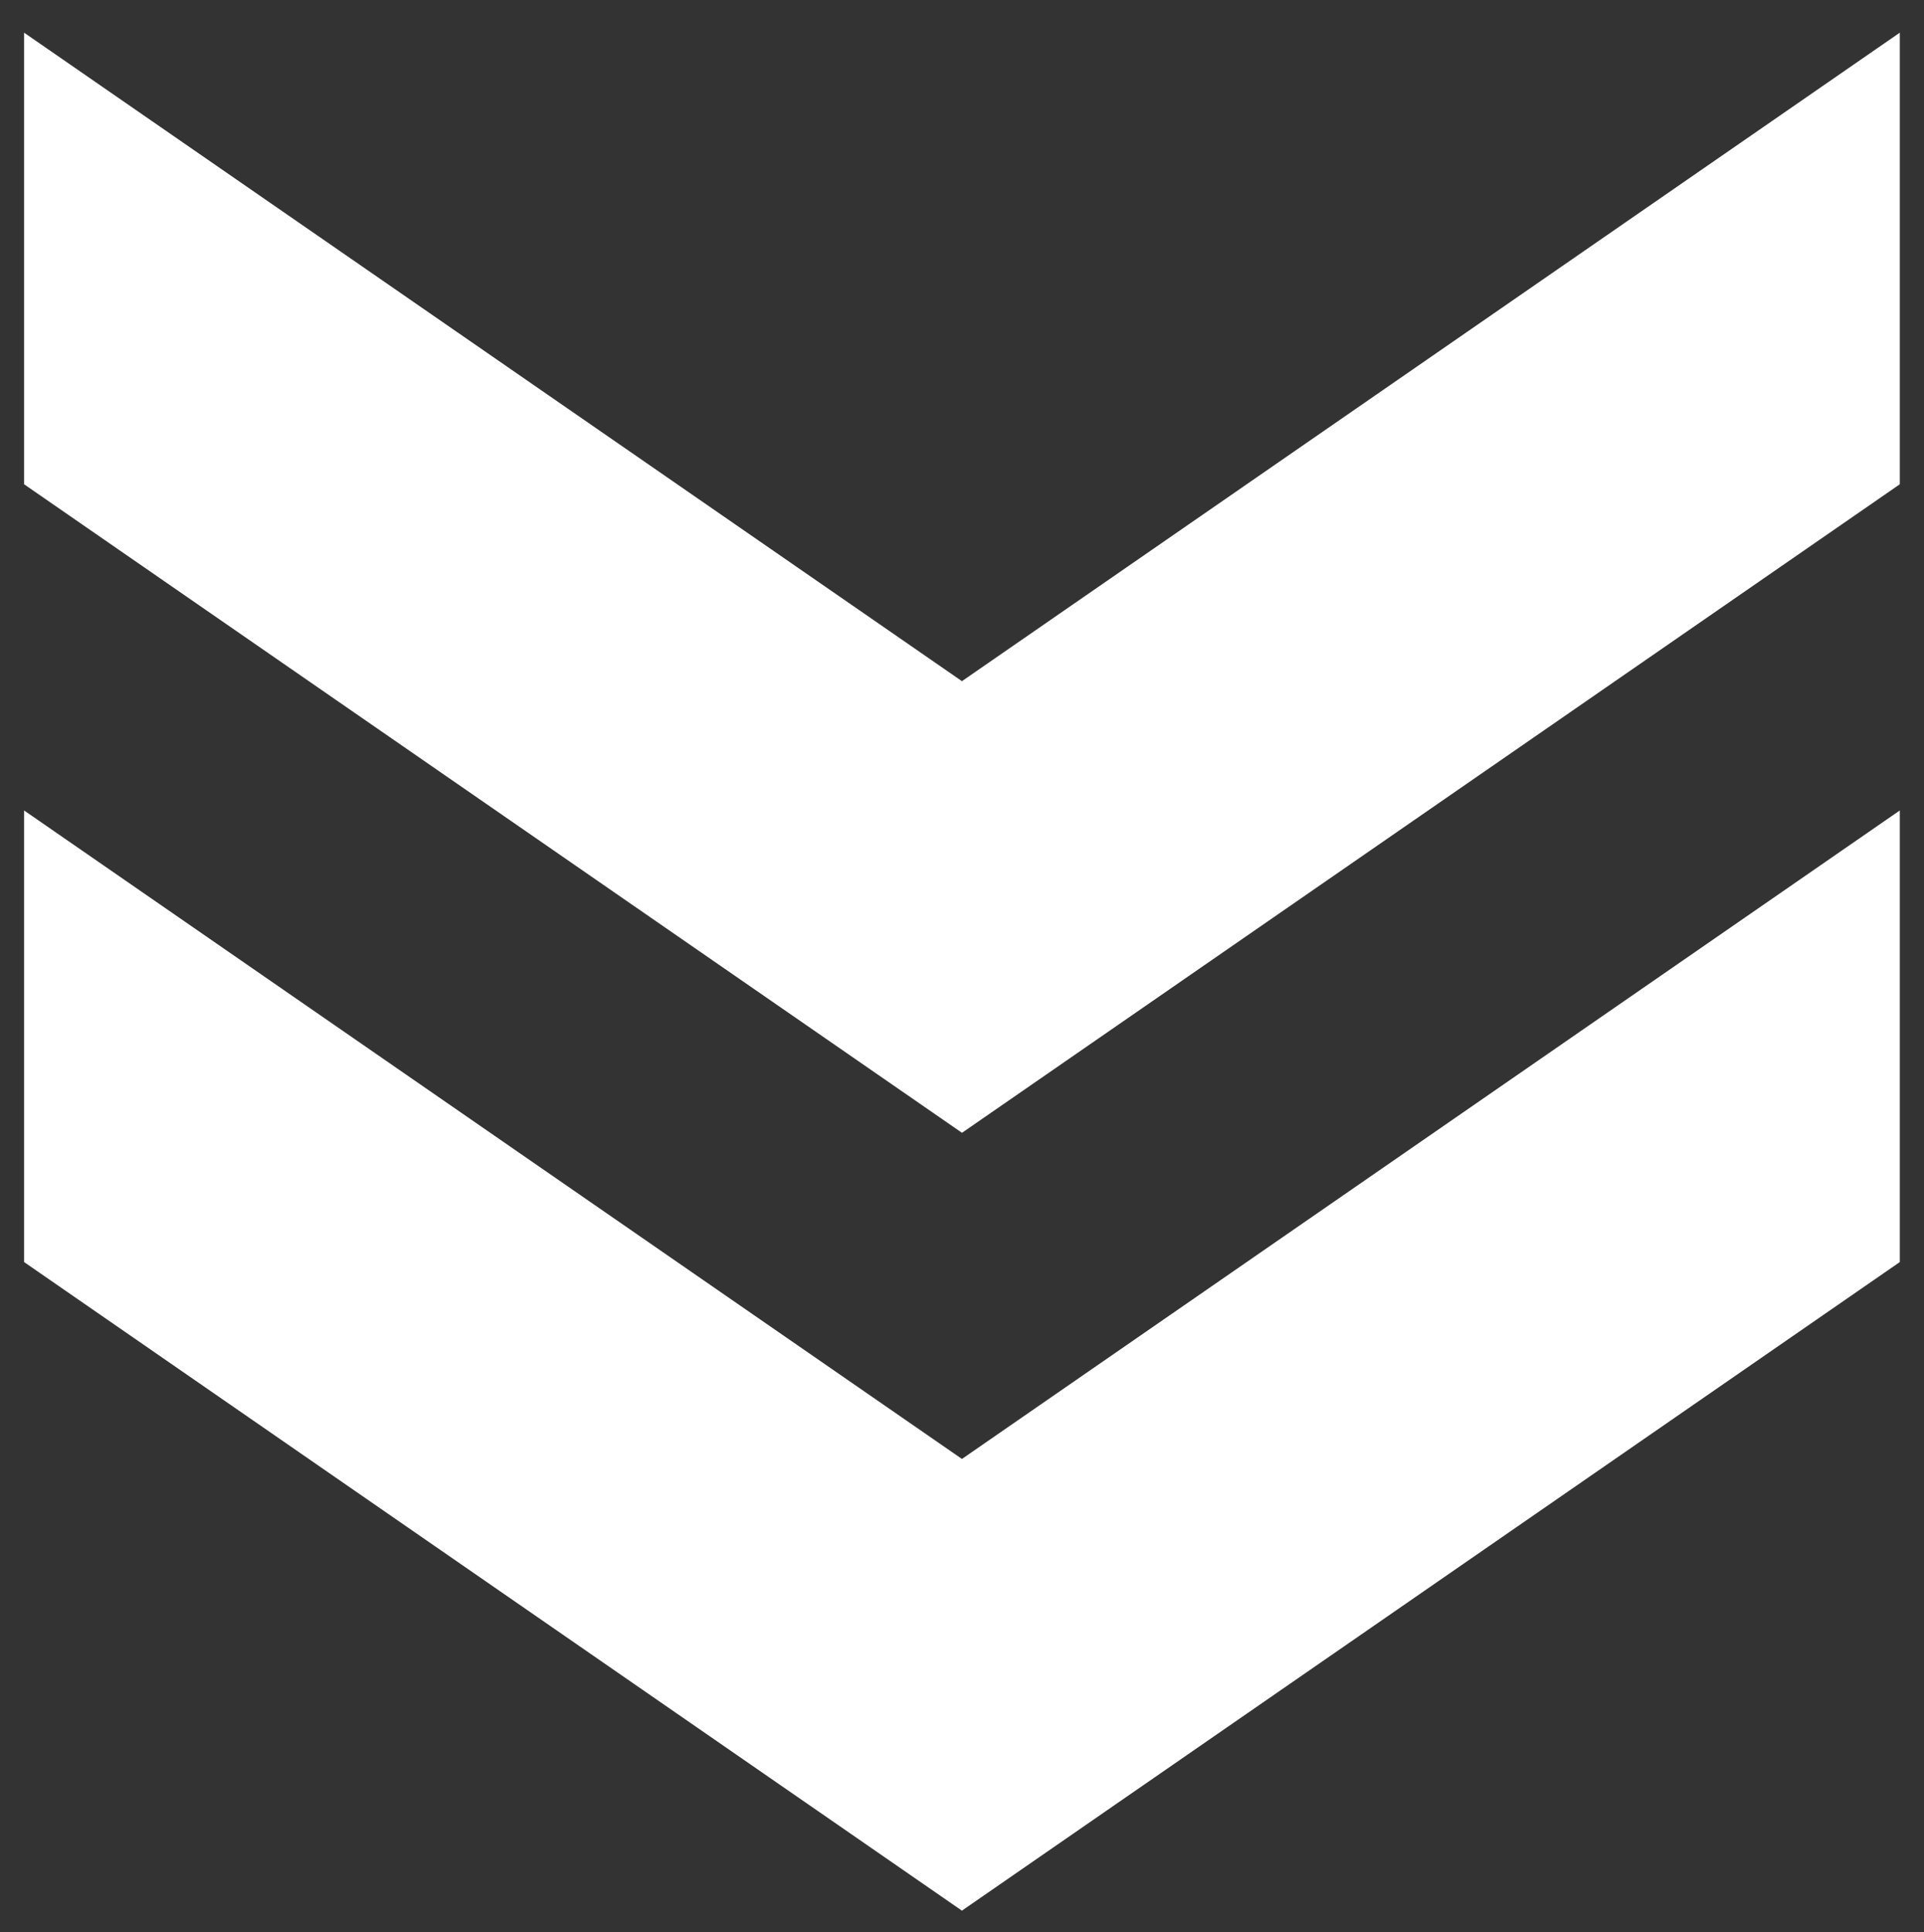
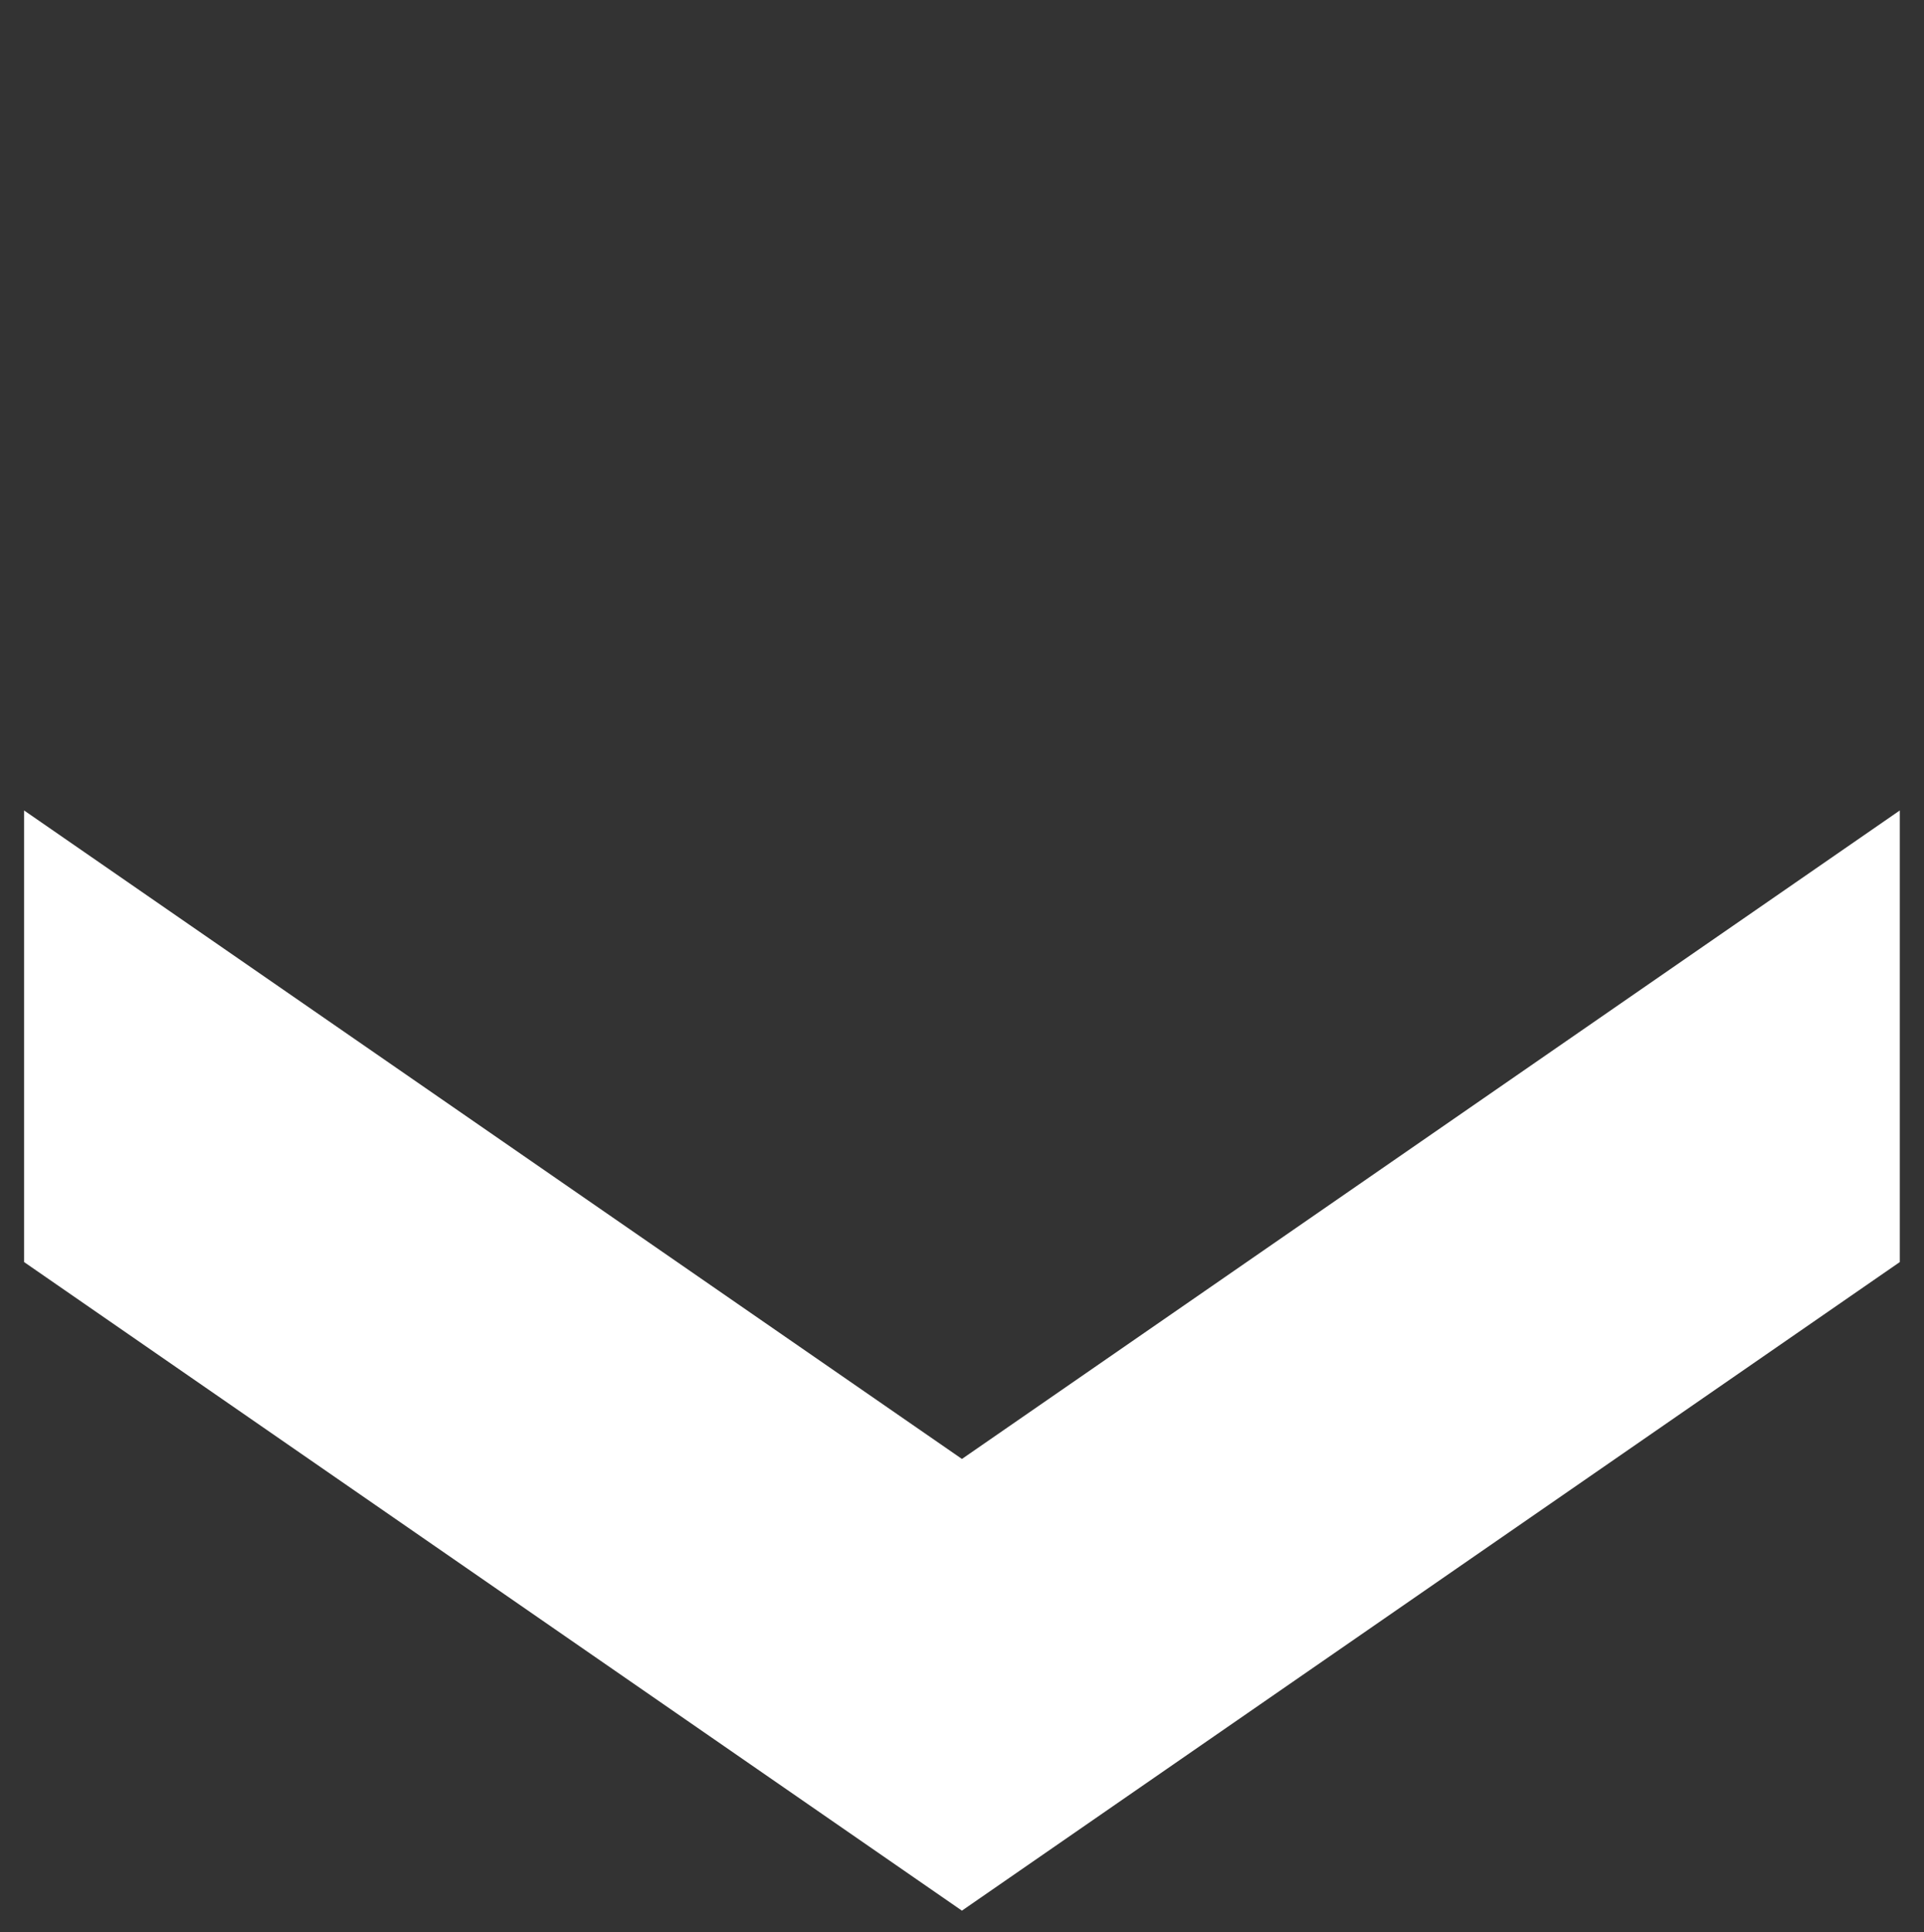
<svg xmlns="http://www.w3.org/2000/svg" id="a" viewBox="0 0 163.71 164.37">
  <rect x="0" y="0" width="163.71" height="164.37" fill="#333333" stroke="none" />
  <polygon points="161.65 107.37 161.65 68.95 81.85 124.12 81.85 124.12 2.05 68.95 2.05 107.37 81.85 162.55 81.85 162.54 81.86 162.54 161.65 107.37" style="fill:#fff; stroke-width:0px;" />
-   <polygon points="161.65 41.2 161.65 2.78 81.85 57.95 2.05 2.78 2.05 41.2 81.85 96.37 81.85 96.37 81.86 96.37 161.65 41.2" style="fill:#fff; stroke-width:0px;" />
</svg>